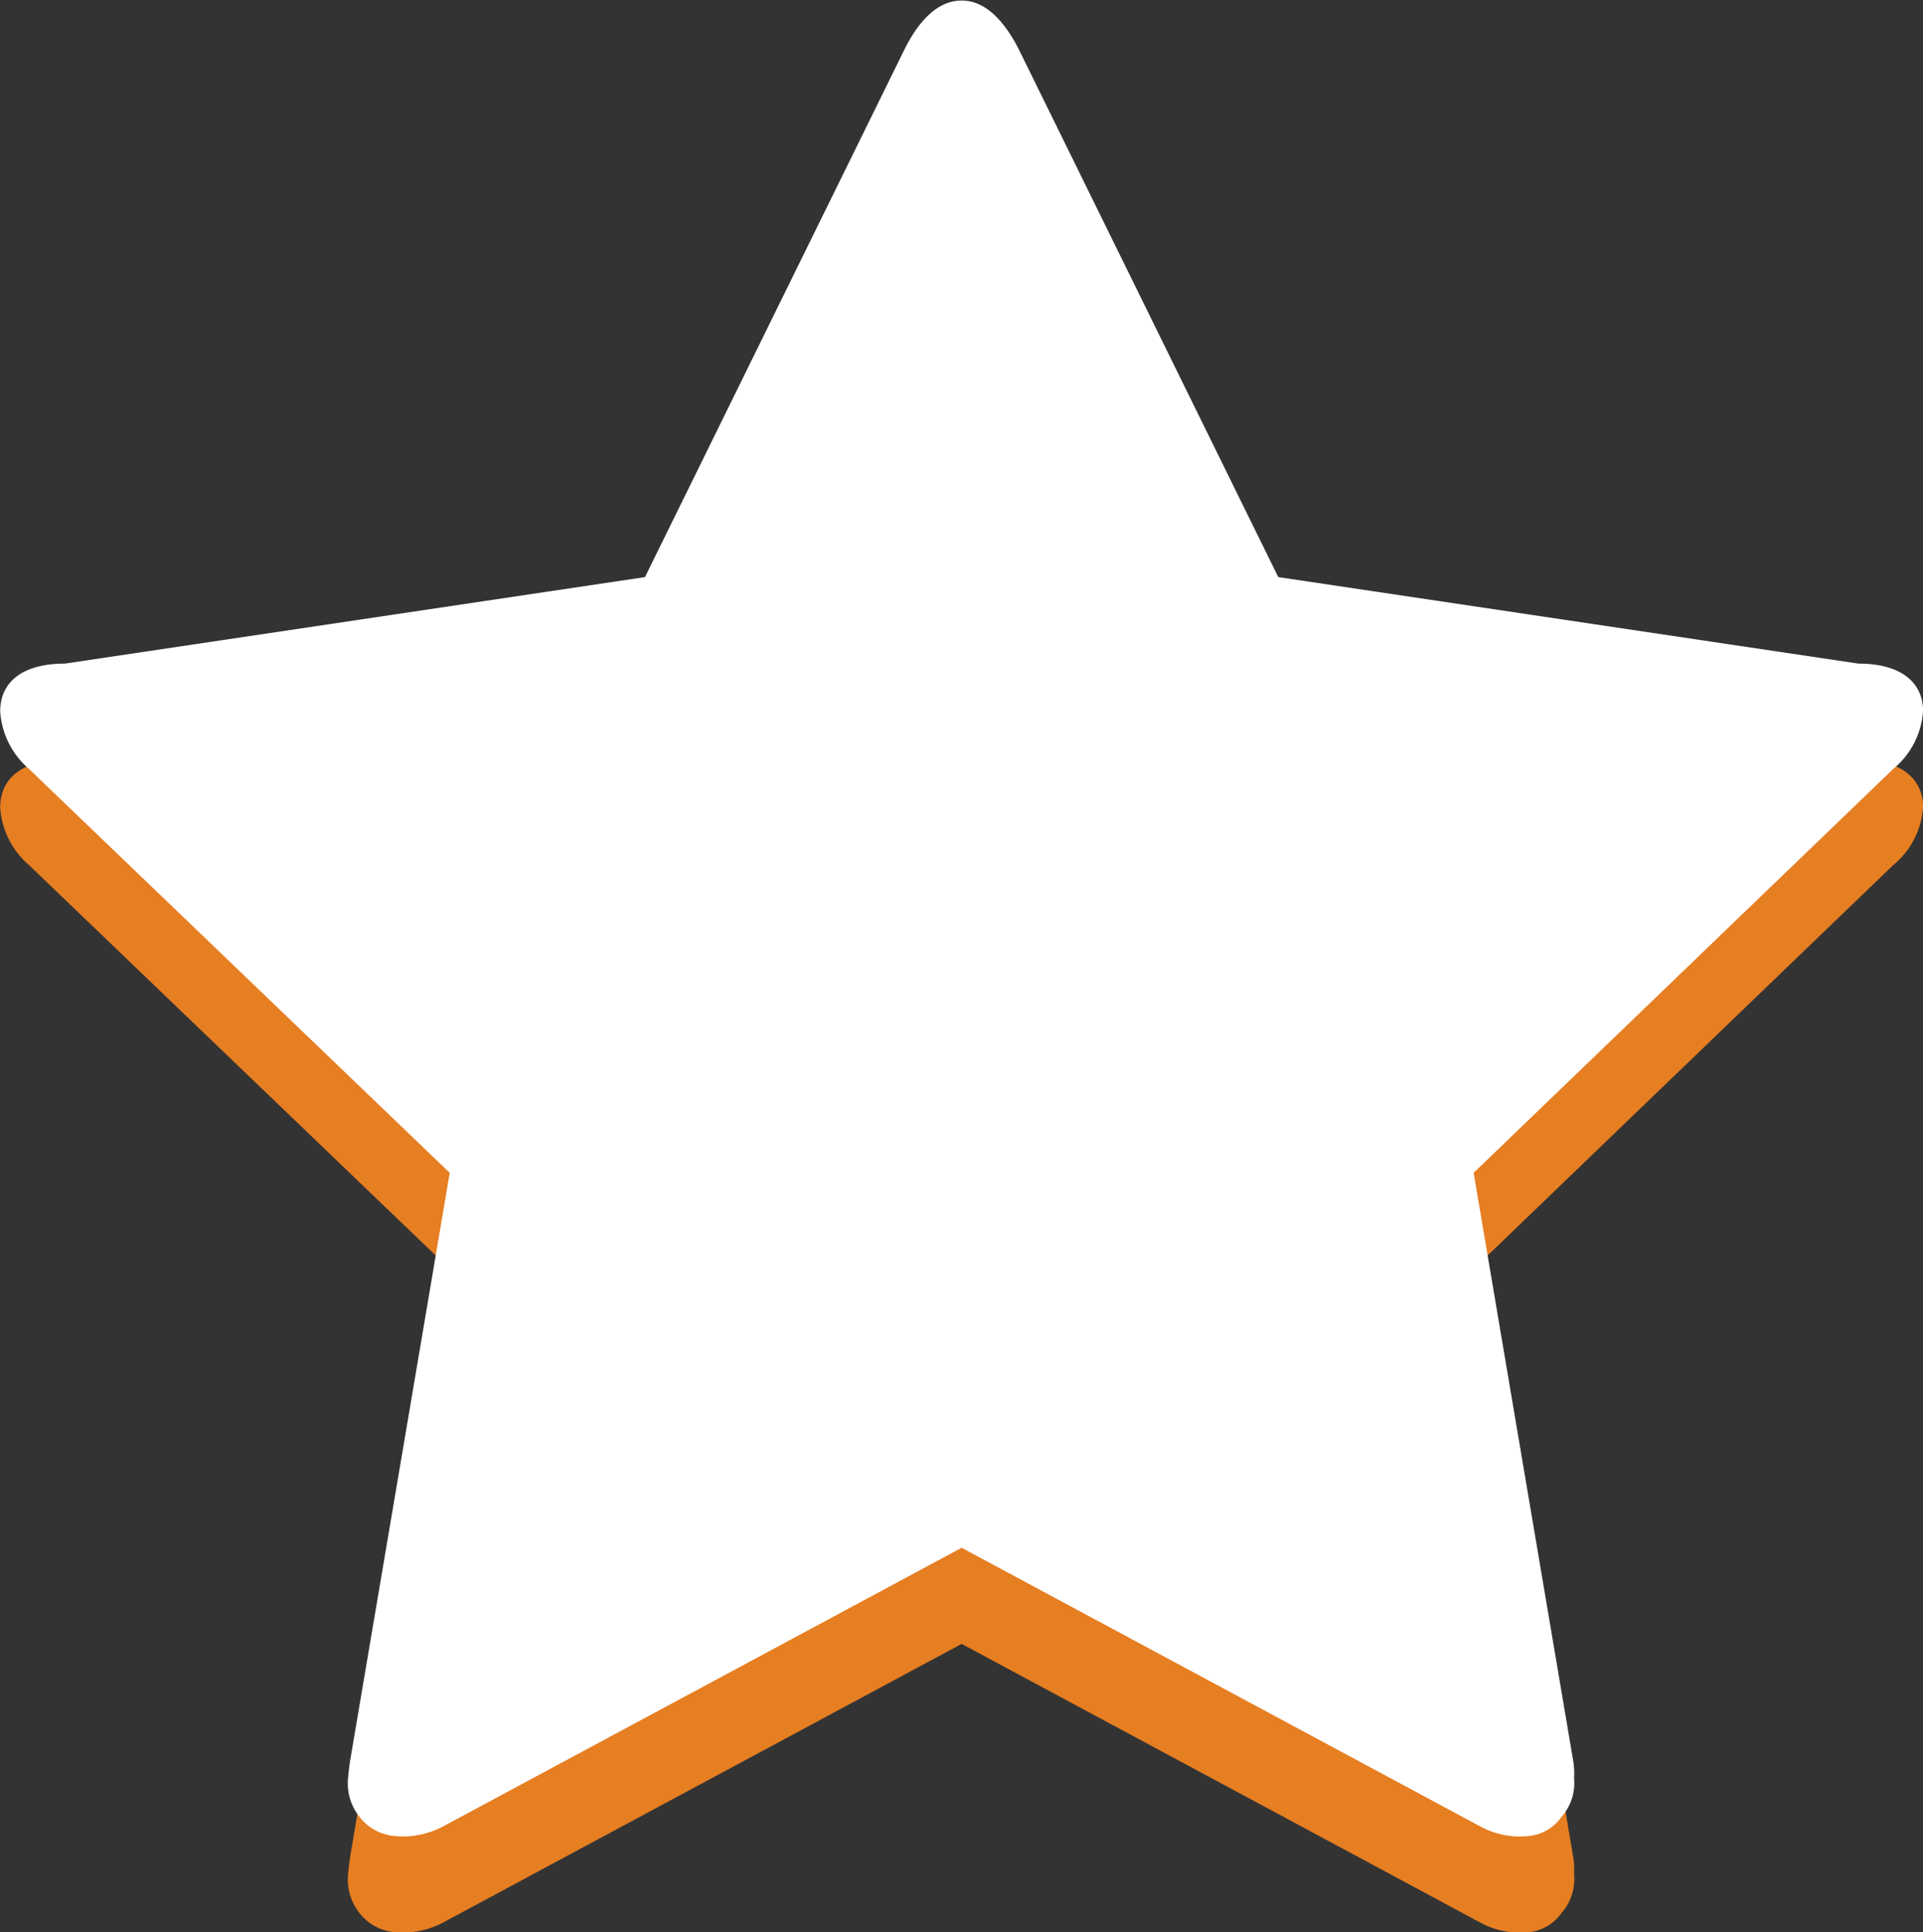
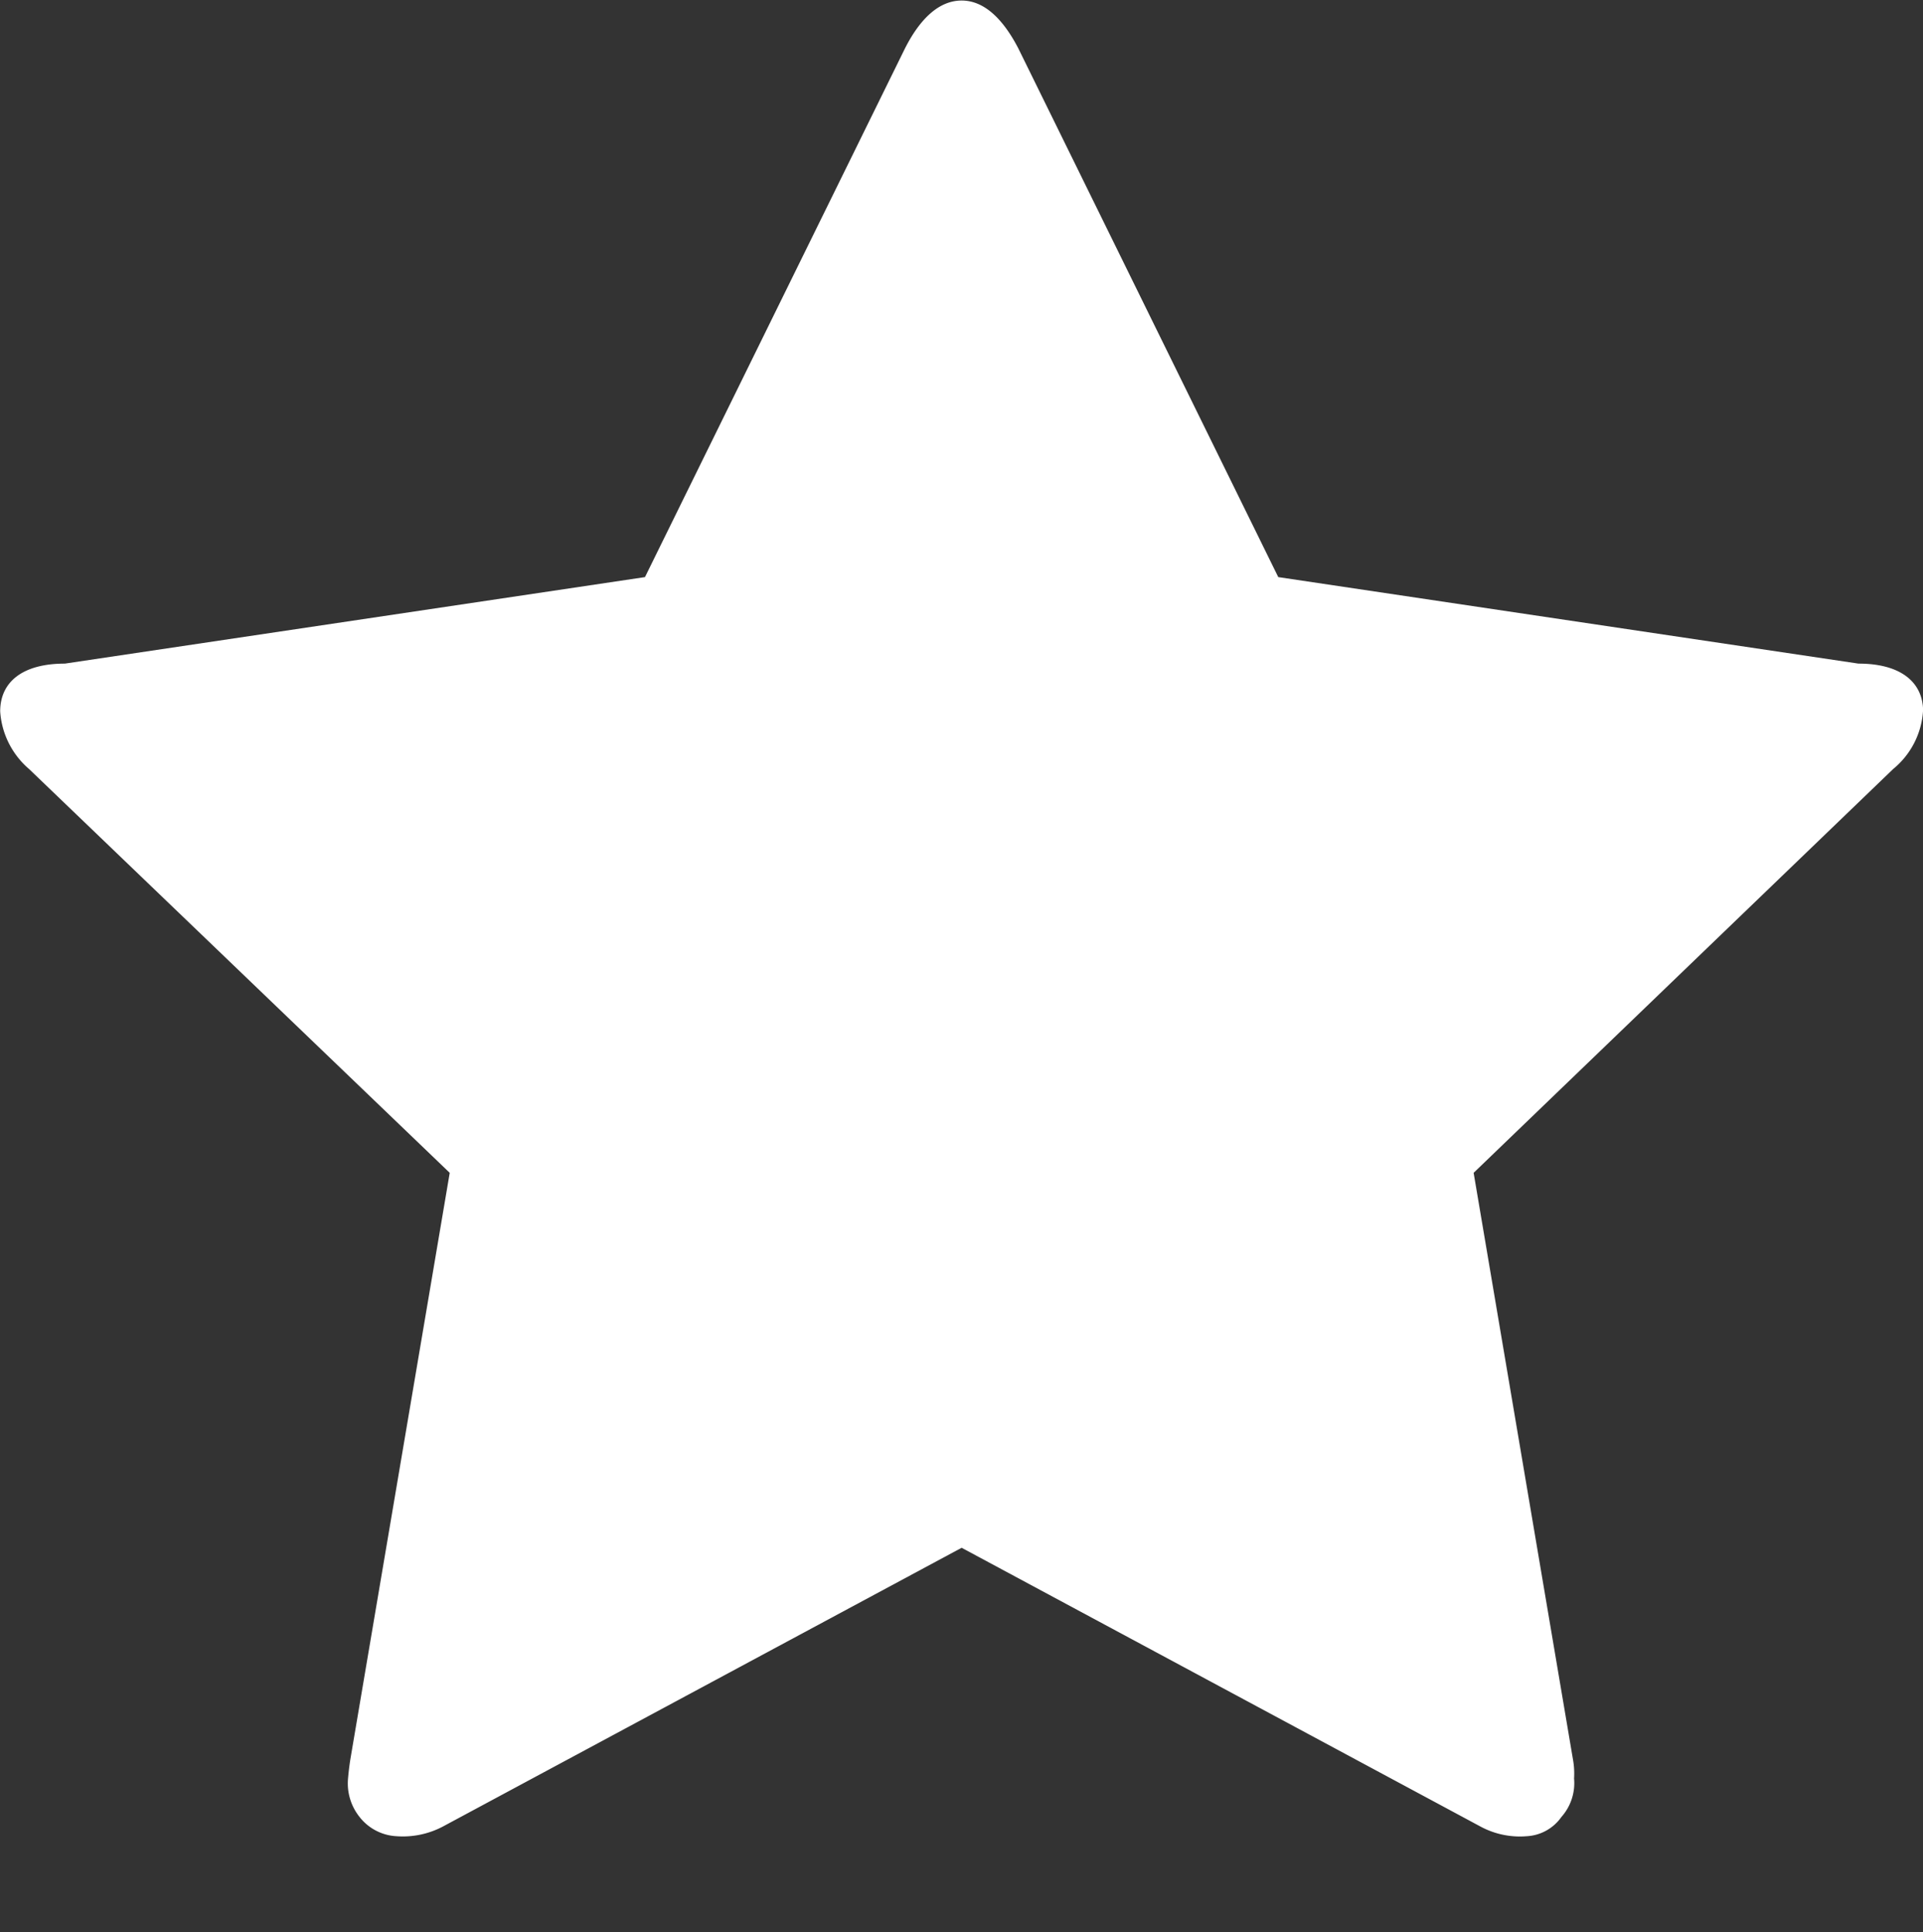
<svg xmlns="http://www.w3.org/2000/svg" width="32.185" height="32.345" viewBox="0 0 32.185 32.345">
  <rect x="0" y="0" width="32.185" height="32.345" fill="#333333" stroke="none" />
  <g id="Group_388" data-name="Group 388" transform="translate(-2 -1029.8)">
    <g id="Group_383" data-name="Group 383" transform="translate(2 1031.409)">
-       <path id="Path_2797" data-name="Path 2797" d="M34.185,1042.708a1.371,1.371,0,0,1-.5.965l-7.021,6.759,1.662,9.816a1.333,1.333,0,0,1,.019.322.852.852,0,0,1-.212.644.758.758,0,0,1-.581.322,1.387,1.387,0,0,1-.772-.161l-8.685-4.667-8.684,4.667a1.435,1.435,0,0,1-.774.161.838.838,0,0,1-.619-.322.9.9,0,0,1-.193-.644s.013-.161.039-.322l1.663-9.816-7.04-6.759a1.39,1.39,0,0,1-.484-.965c0-.483.361-.8,1.083-.8l9.709-1.448,4.352-8.851c.245-.483.562-.8.948-.8s.7.322.948.8l4.351,8.851,9.71,1.448c.723,0,1.083.322,1.083.8" transform="translate(-2 -1030.8)" fill="#e67e22" />
-     </g>
+       </g>
    <g id="Group_384" data-name="Group 384" transform="translate(2 1029.8)">
      <path id="Path_2798" data-name="Path 2798" d="M34.185,1041.708a1.37,1.37,0,0,1-.5.965l-7.021,6.759,1.662,9.816a1.333,1.333,0,0,1,.019.322.852.852,0,0,1-.212.644.758.758,0,0,1-.581.322,1.387,1.387,0,0,1-.772-.161l-8.685-4.667-8.684,4.667a1.435,1.435,0,0,1-.774.161.838.838,0,0,1-.619-.322.9.9,0,0,1-.193-.644s.013-.161.039-.322l1.663-9.816-7.04-6.759a1.389,1.389,0,0,1-.484-.965c0-.483.361-.8,1.083-.8l9.709-1.448,4.352-8.851c.245-.483.562-.8.948-.8s.7.322.948.8l4.351,8.851,9.71,1.448c.723,0,1.083.322,1.083.8" transform="translate(-2 -1029.8)" fill="#fff" />
    </g>
  </g>
</svg>